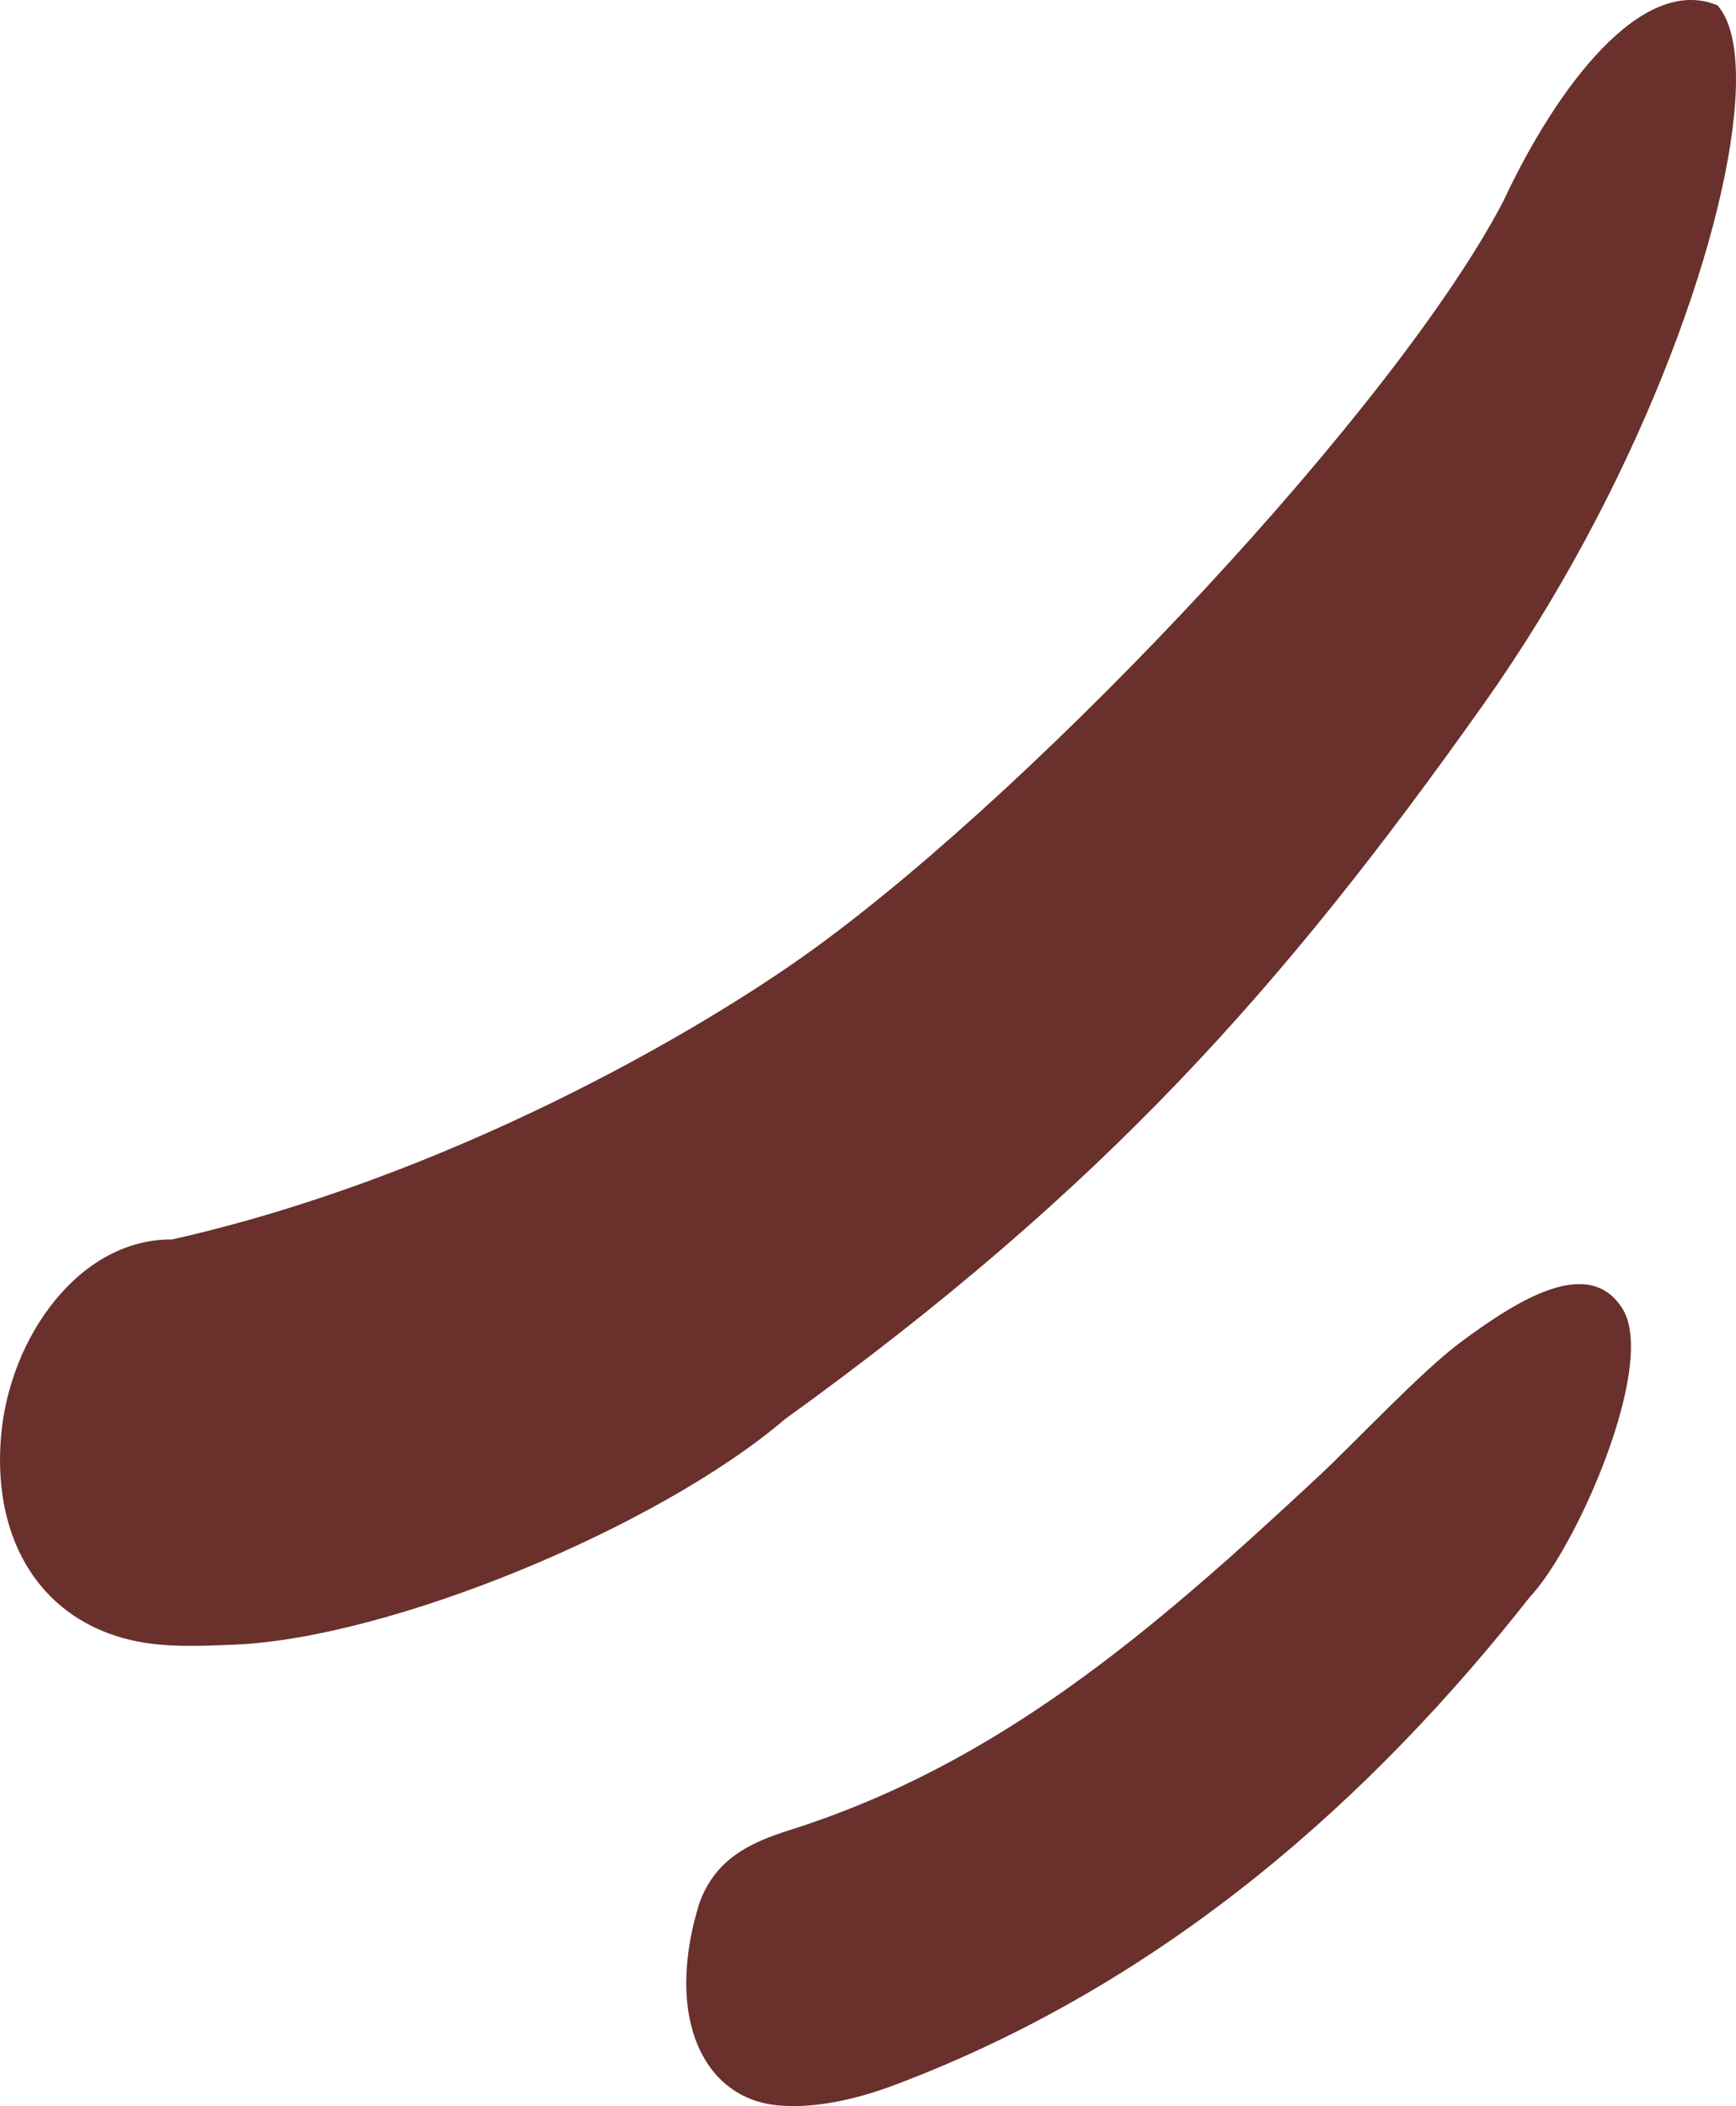
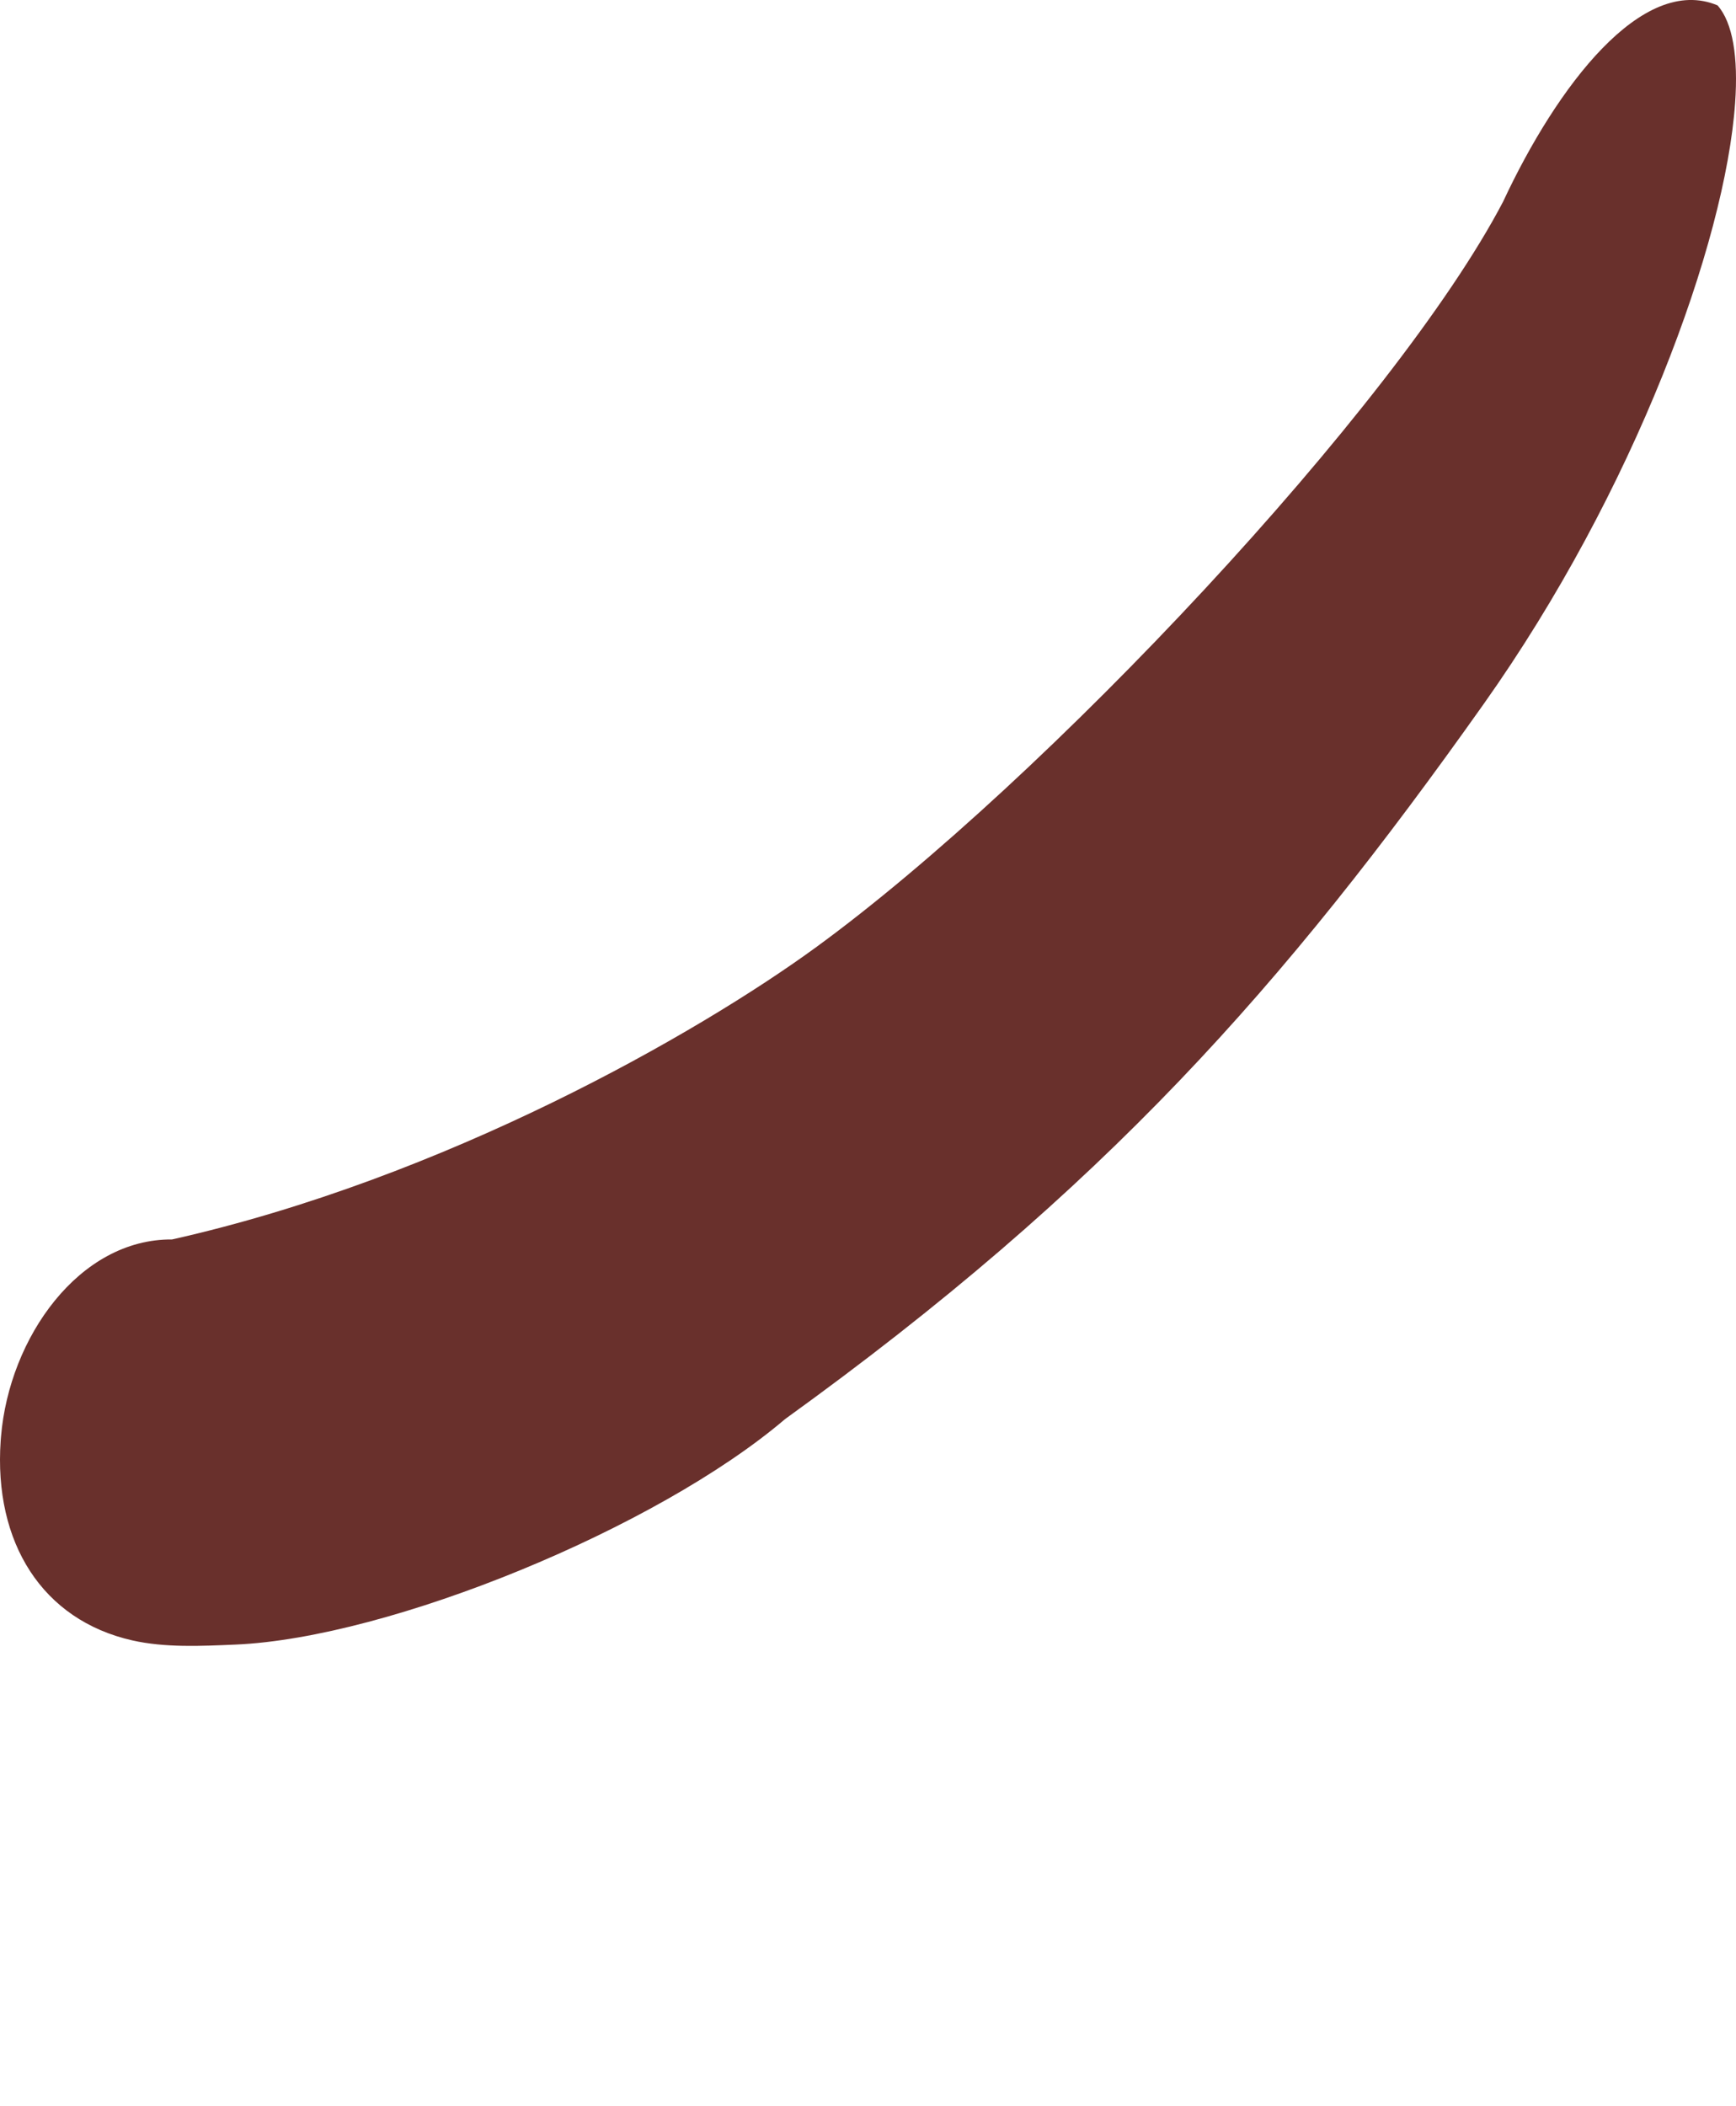
<svg xmlns="http://www.w3.org/2000/svg" viewBox="0 0 52.954 64.225">
  <defs>
    <style>
      .cls-1 {
        fill: #69302c;
      }
    </style>
  </defs>
  <g id="Ebene_1" data-name="Ebene 1" />
  <g id="Ebene_2" data-name="Ebene 2">
    <g id="Ebene_1-2" data-name="Ebene 1">
      <path class="cls-1" d="M.021,43.931c-.218,3.116,1.273,5.473,4.014,6.093,1.002,.226,2.088,.173,3.143,.128,4.704-.2,12.867-3.549,16.771-6.878,9.733-7.02,15.198-13.18,21.312-21.81,4.6-6.492,7.368-14.064,7.666-18.324,.099-1.404-.072-2.449-.536-2.976-2.295-.962-4.897,2.461-6.543,5.989-3.274,6.253-13.997,17.661-20.962,22.738-3.6,2.623-11.315,7.037-19.637,8.906-2.833-.022-4.967,2.992-5.218,6.011-.004,.041-.007,.082-.01,.123" />
-       <path class="cls-1" d="M20.95,60.002c-.168,2.4,.945,4.033,2.781,4.202,1.149,.104,2.431-.195,3.587-.633,8.284-3.125,14.571-8.793,19.352-14.876,1.134-1.199,2.904-4.949,3.068-7.295,.043-.612-.025-1.129-.24-1.479-1.011-1.643-3.165-.313-4.954,1.018-1.188,.882-3.224,3.058-4.336,4.094-5.068,4.718-9.756,8.769-16.152,10.786-1.166,.37-2.251,.87-2.73,2.241-.212,.689-.334,1.339-.376,1.942" />
    </g>
  </g>
</svg>